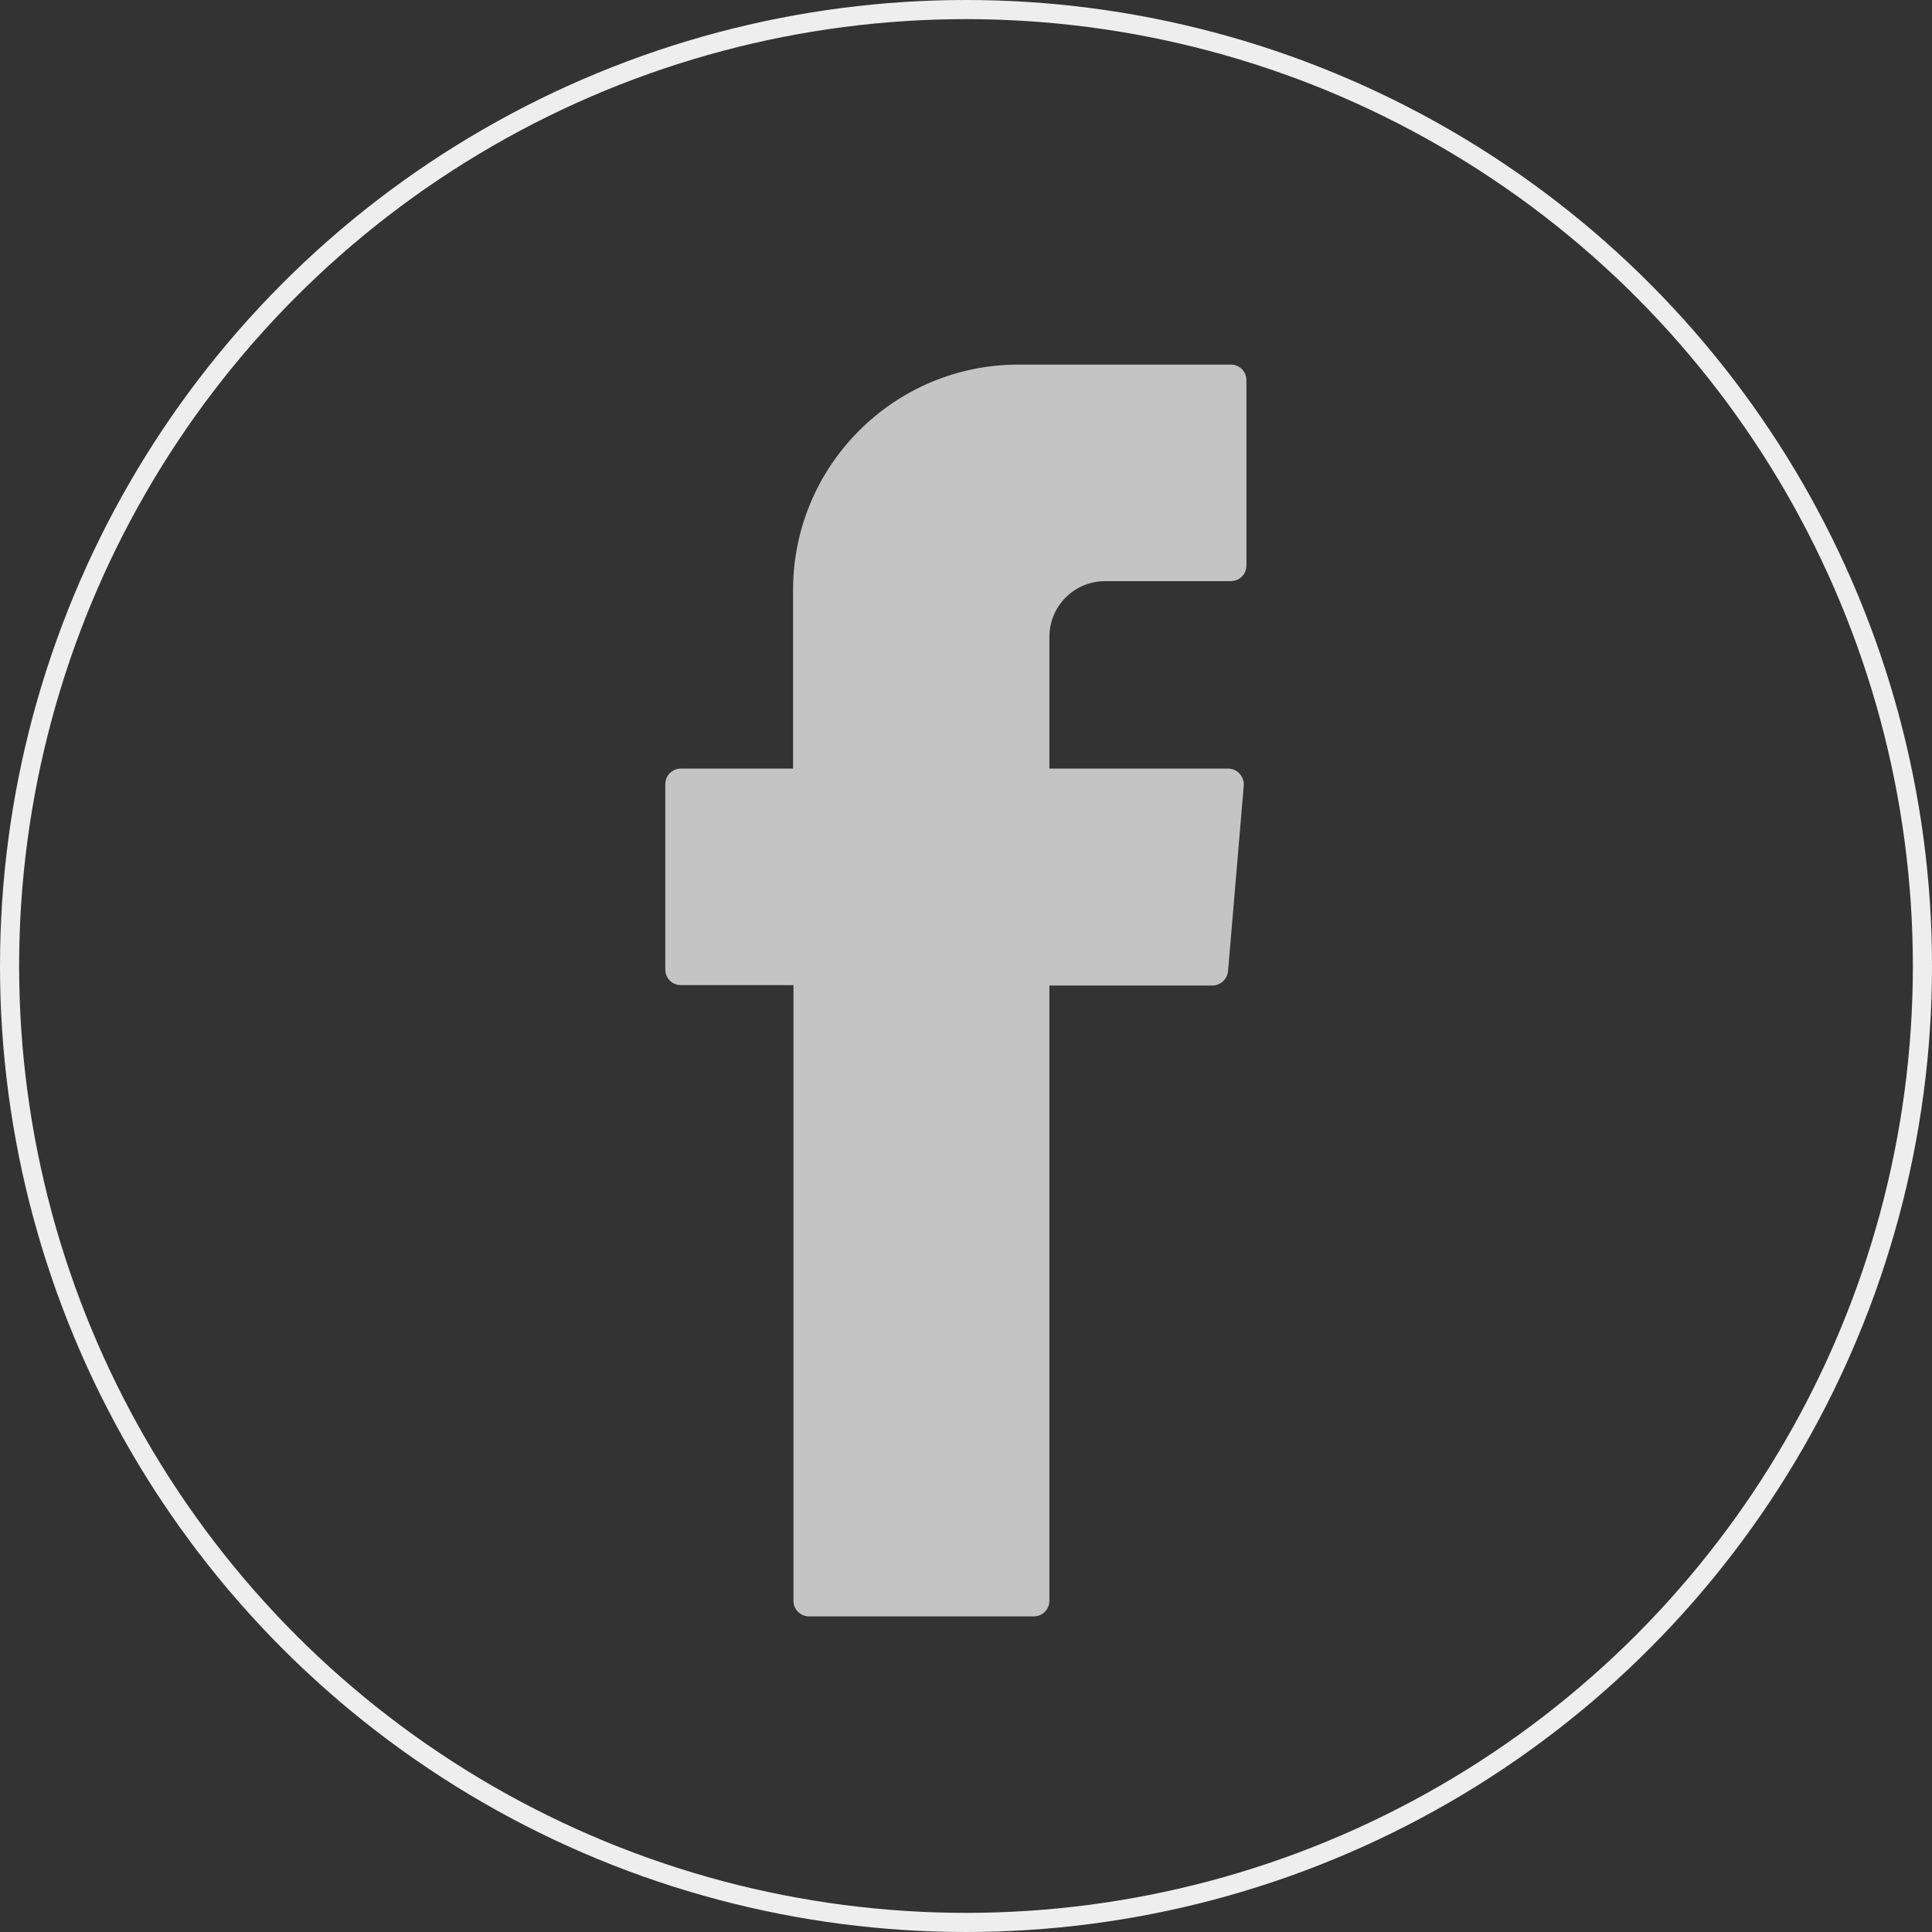
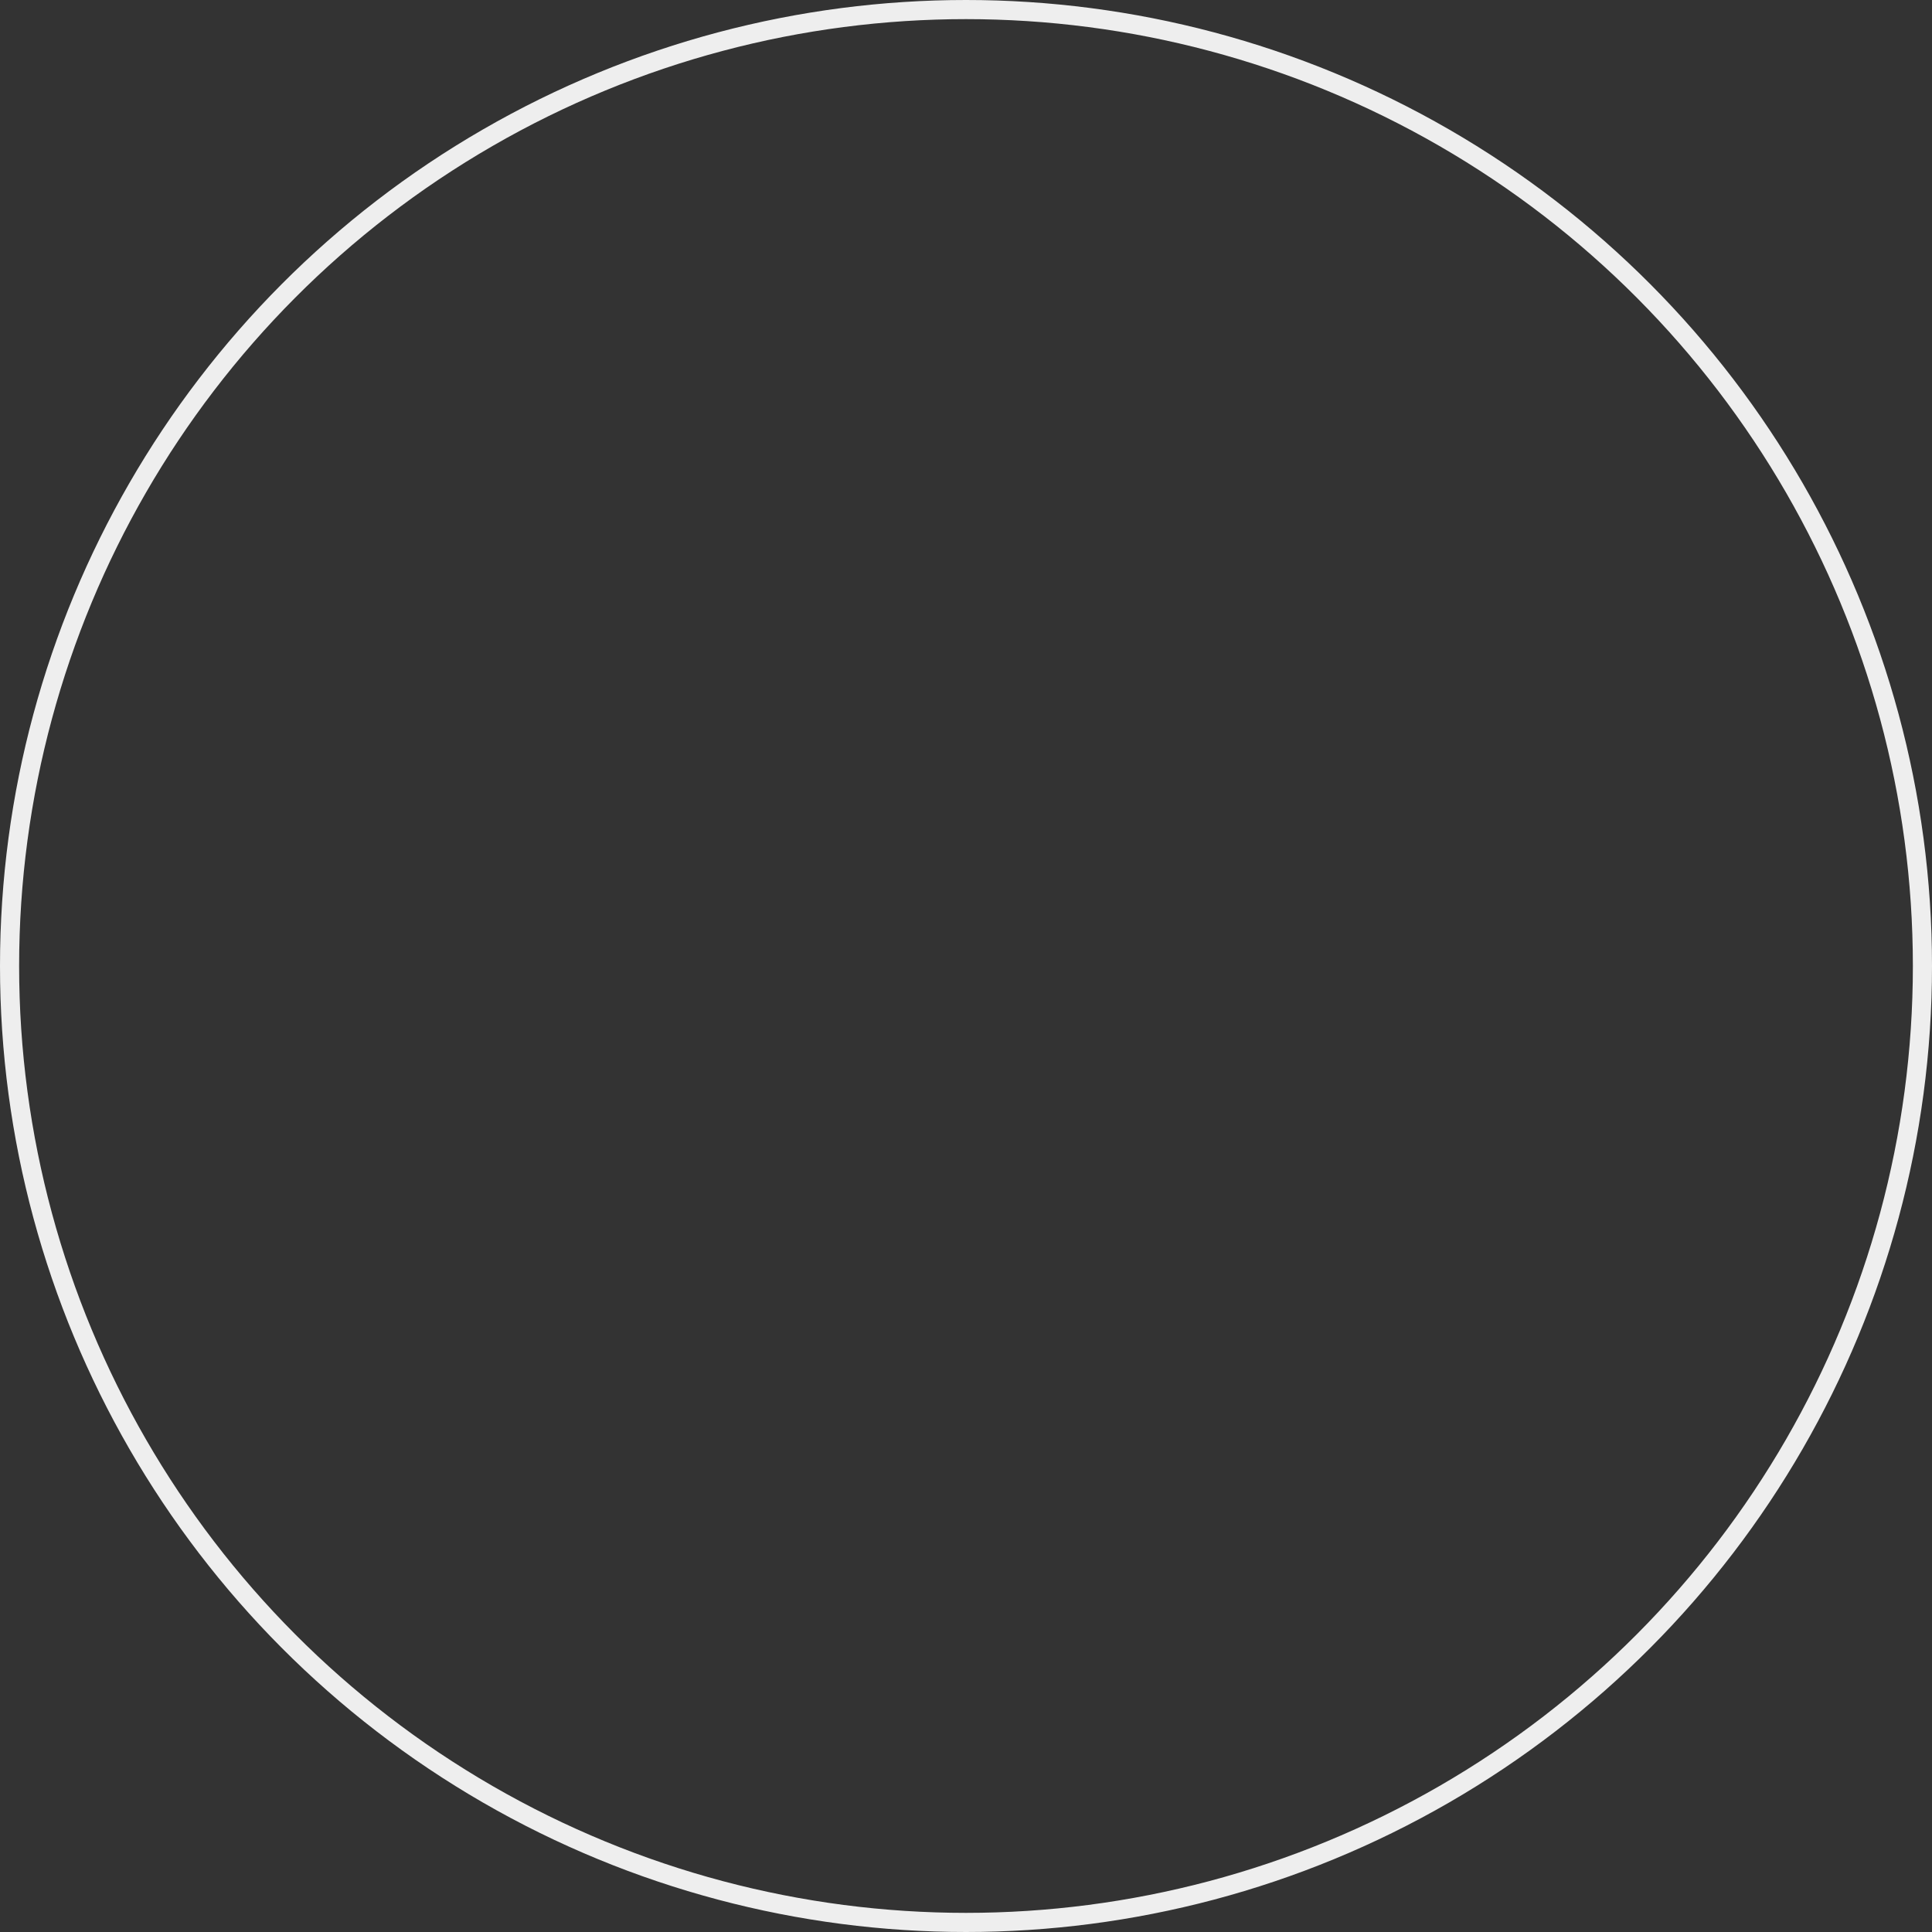
<svg xmlns="http://www.w3.org/2000/svg" version="1.1" id="katman_1" x="0px" y="0px" viewBox="0 0 50.5 50.5" style="enable-background:new 0 0 50.5 50.5;" xml:space="preserve">
  <rect x="0" y="0" width="50.5" height="50.5" fill="#333333" stroke="none" />
  <style type="text/css">
	.st0{fill:none;stroke:#EEEEEE;stroke-width:0.5;stroke-miterlimit:10;}
	.st1{fill-rule:evenodd;clip-rule:evenodd;fill:#C4C4C4;}
</style>
  <g>
    <circle class="st0" cx="25.25" cy="25.25" r="25" />
  </g>
  <g>
-     <path class="st1" d="M20.74,26.02v15.82c0,0.23,0.18,0.41,0.41,0.41h5.87c0.23,0,0.41-0.18,0.41-0.41V25.76h4.26   c0.21,0,0.39-0.16,0.41-0.38l0.41-4.84c0.02-0.24-0.17-0.45-0.41-0.45h-4.67v-3.44c0-0.81,0.65-1.46,1.46-1.46h3.28   c0.23,0,0.41-0.18,0.41-0.41V9.94c0-0.23-0.18-0.41-0.41-0.41h-5.55c-3.25,0-5.89,2.64-5.89,5.89v4.67H17.8   c-0.23,0-0.41,0.18-0.41,0.41v4.84c0,0.23,0.18,0.41,0.41,0.41h2.94V26.02z" />
-   </g>
+     </g>
  <g>
</g>
  <g>
</g>
  <g>
</g>
  <g>
</g>
  <g>
</g>
  <g>
</g>
</svg>